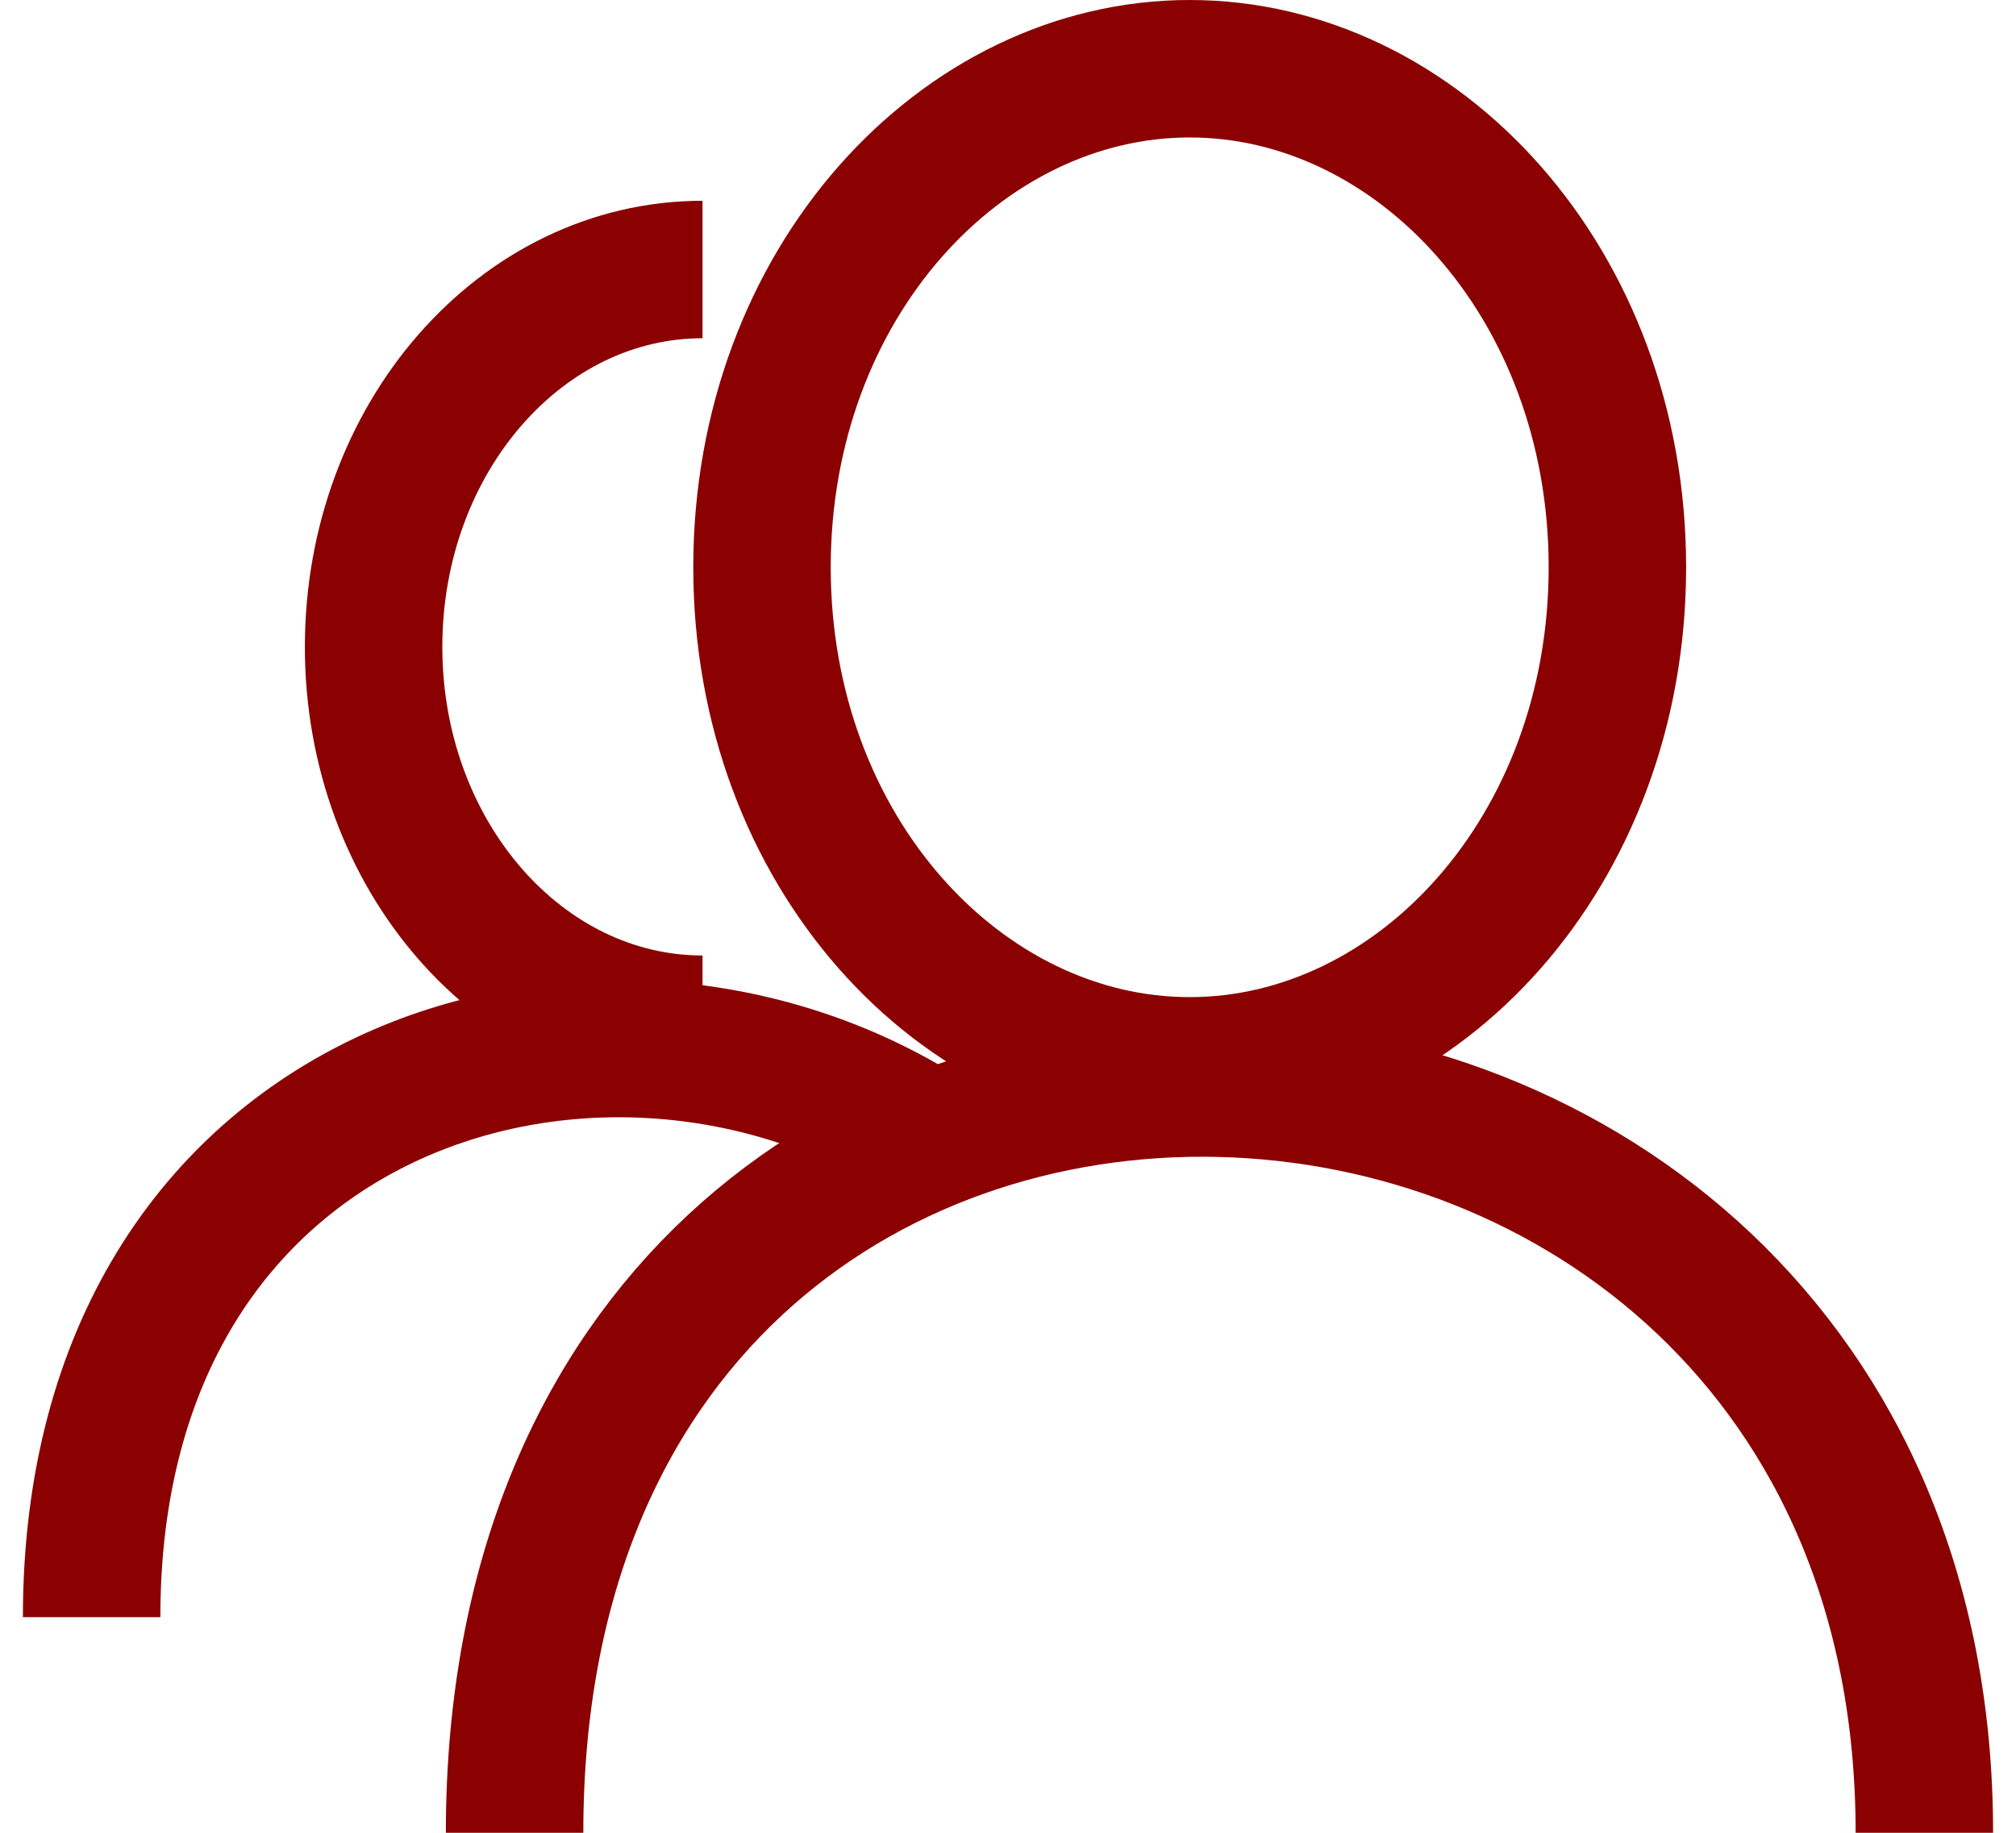
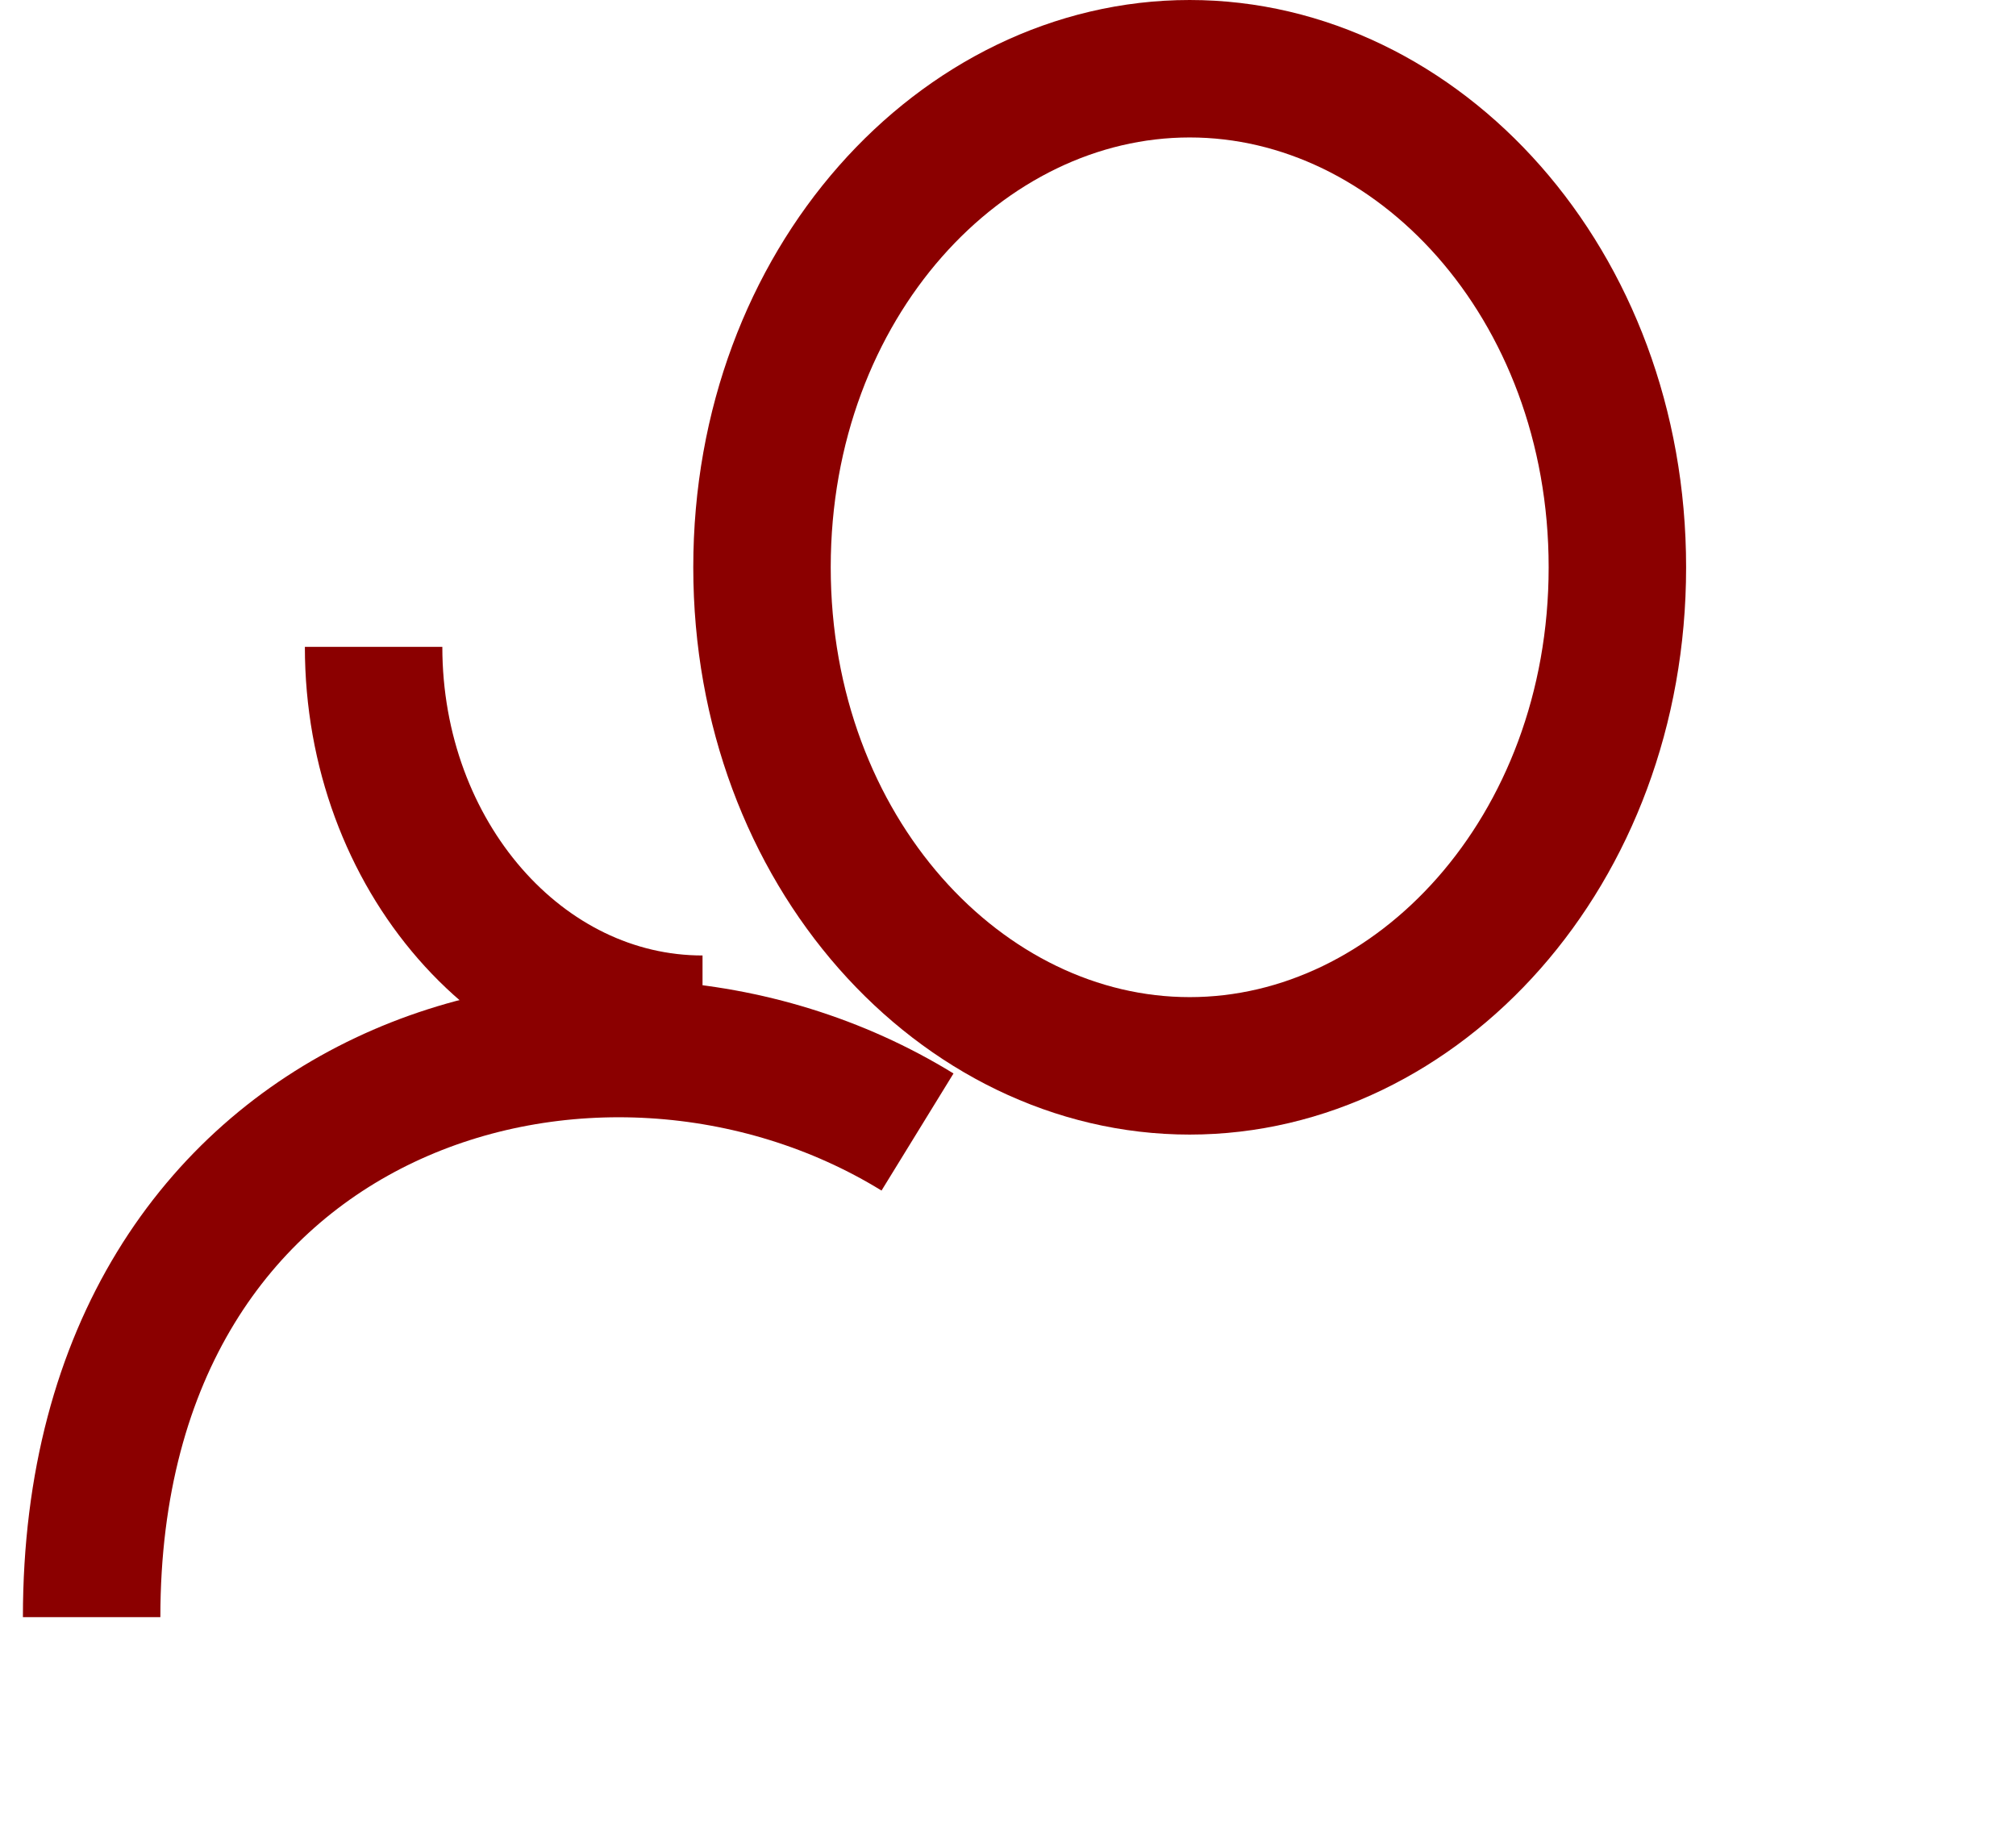
<svg xmlns="http://www.w3.org/2000/svg" width="44" height="40" viewBox="0 0 44 40" fill="none">
  <path d="M35.3 12.381C35.3 18.585 30.939 23.262 25.965 23.262C20.992 23.262 16.631 18.585 16.631 12.381C16.631 6.177 20.992 1.5 25.965 1.5C30.939 1.5 35.3 6.177 35.3 12.381Z" stroke="#8B0000" stroke-width="3" />
-   <path d="M11.231 40C11.231 17.619 42 19.048 42 40" stroke="#8B0000" stroke-width="3" />
-   <path d="M15.333 22.353C11.368 22.353 8.154 18.666 8.154 14.118C8.154 9.569 11.368 5.882 15.333 5.882" stroke="#8B0000" stroke-width="3" />
+   <path d="M15.333 22.353C11.368 22.353 8.154 18.666 8.154 14.118" stroke="#8B0000" stroke-width="3" />
  <path d="M2 35.294C2 23.599 13.051 20.419 20.025 24.706" stroke="#8B0000" stroke-width="3" />
</svg>